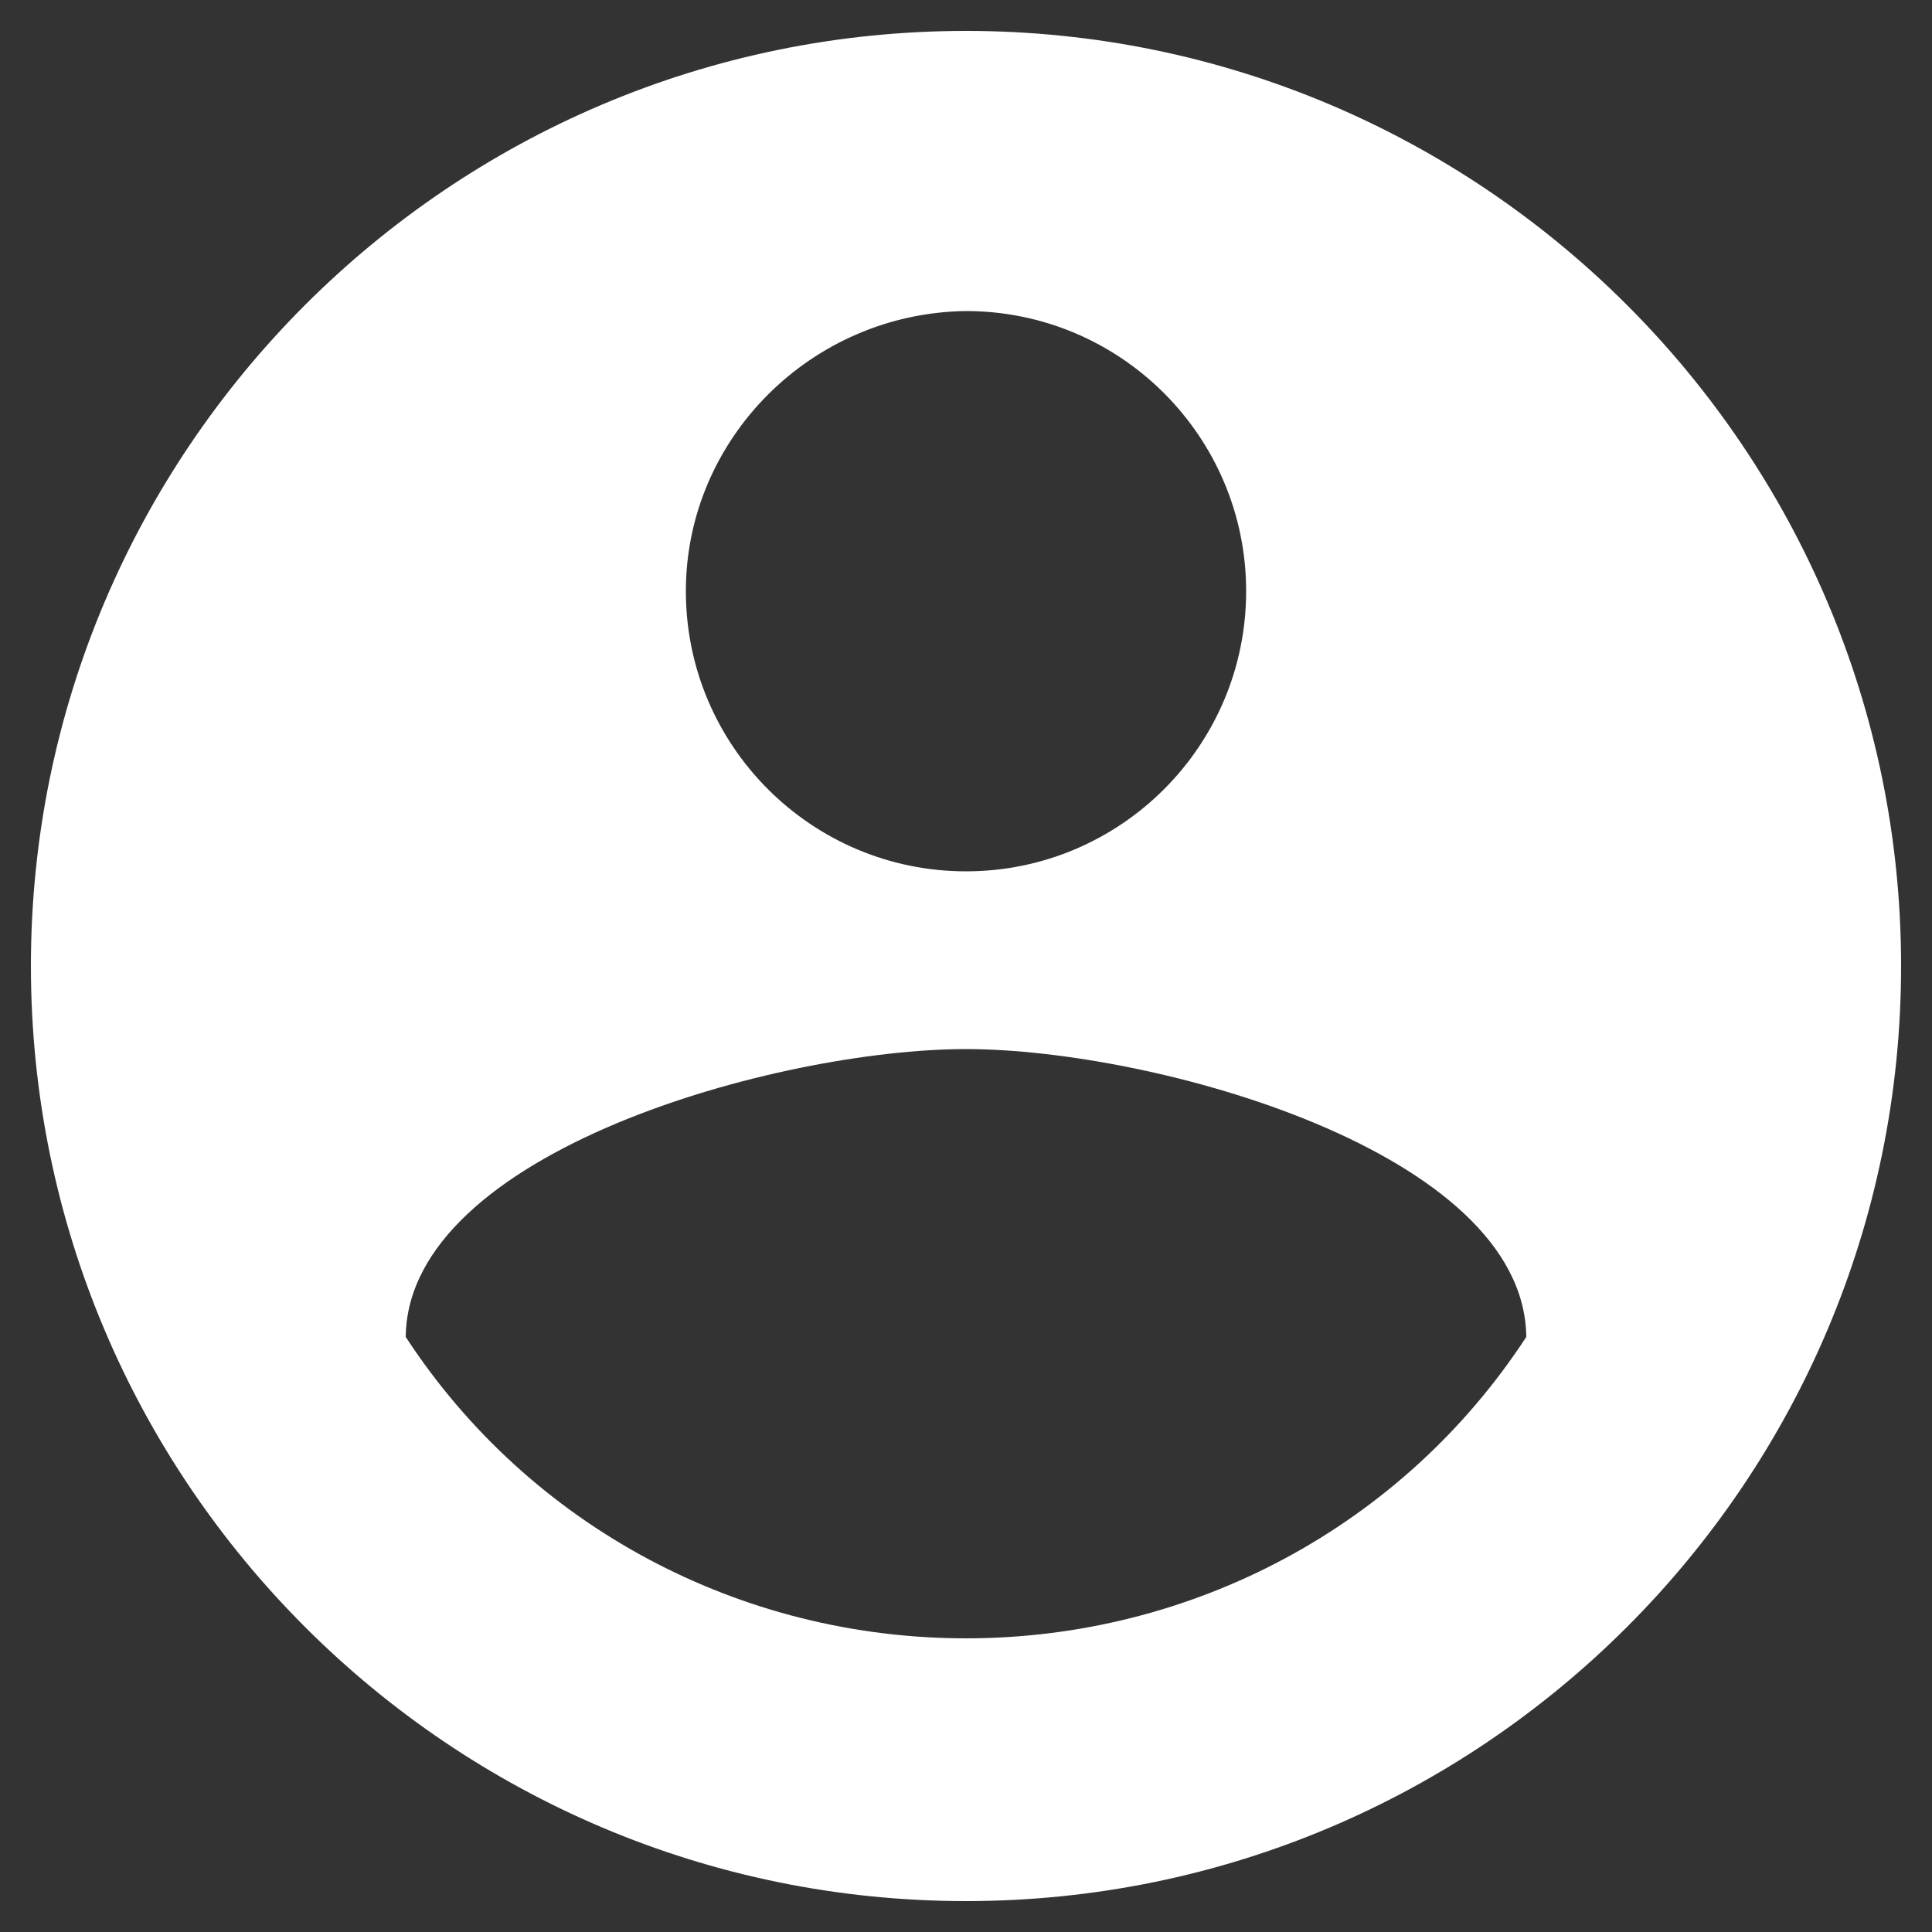
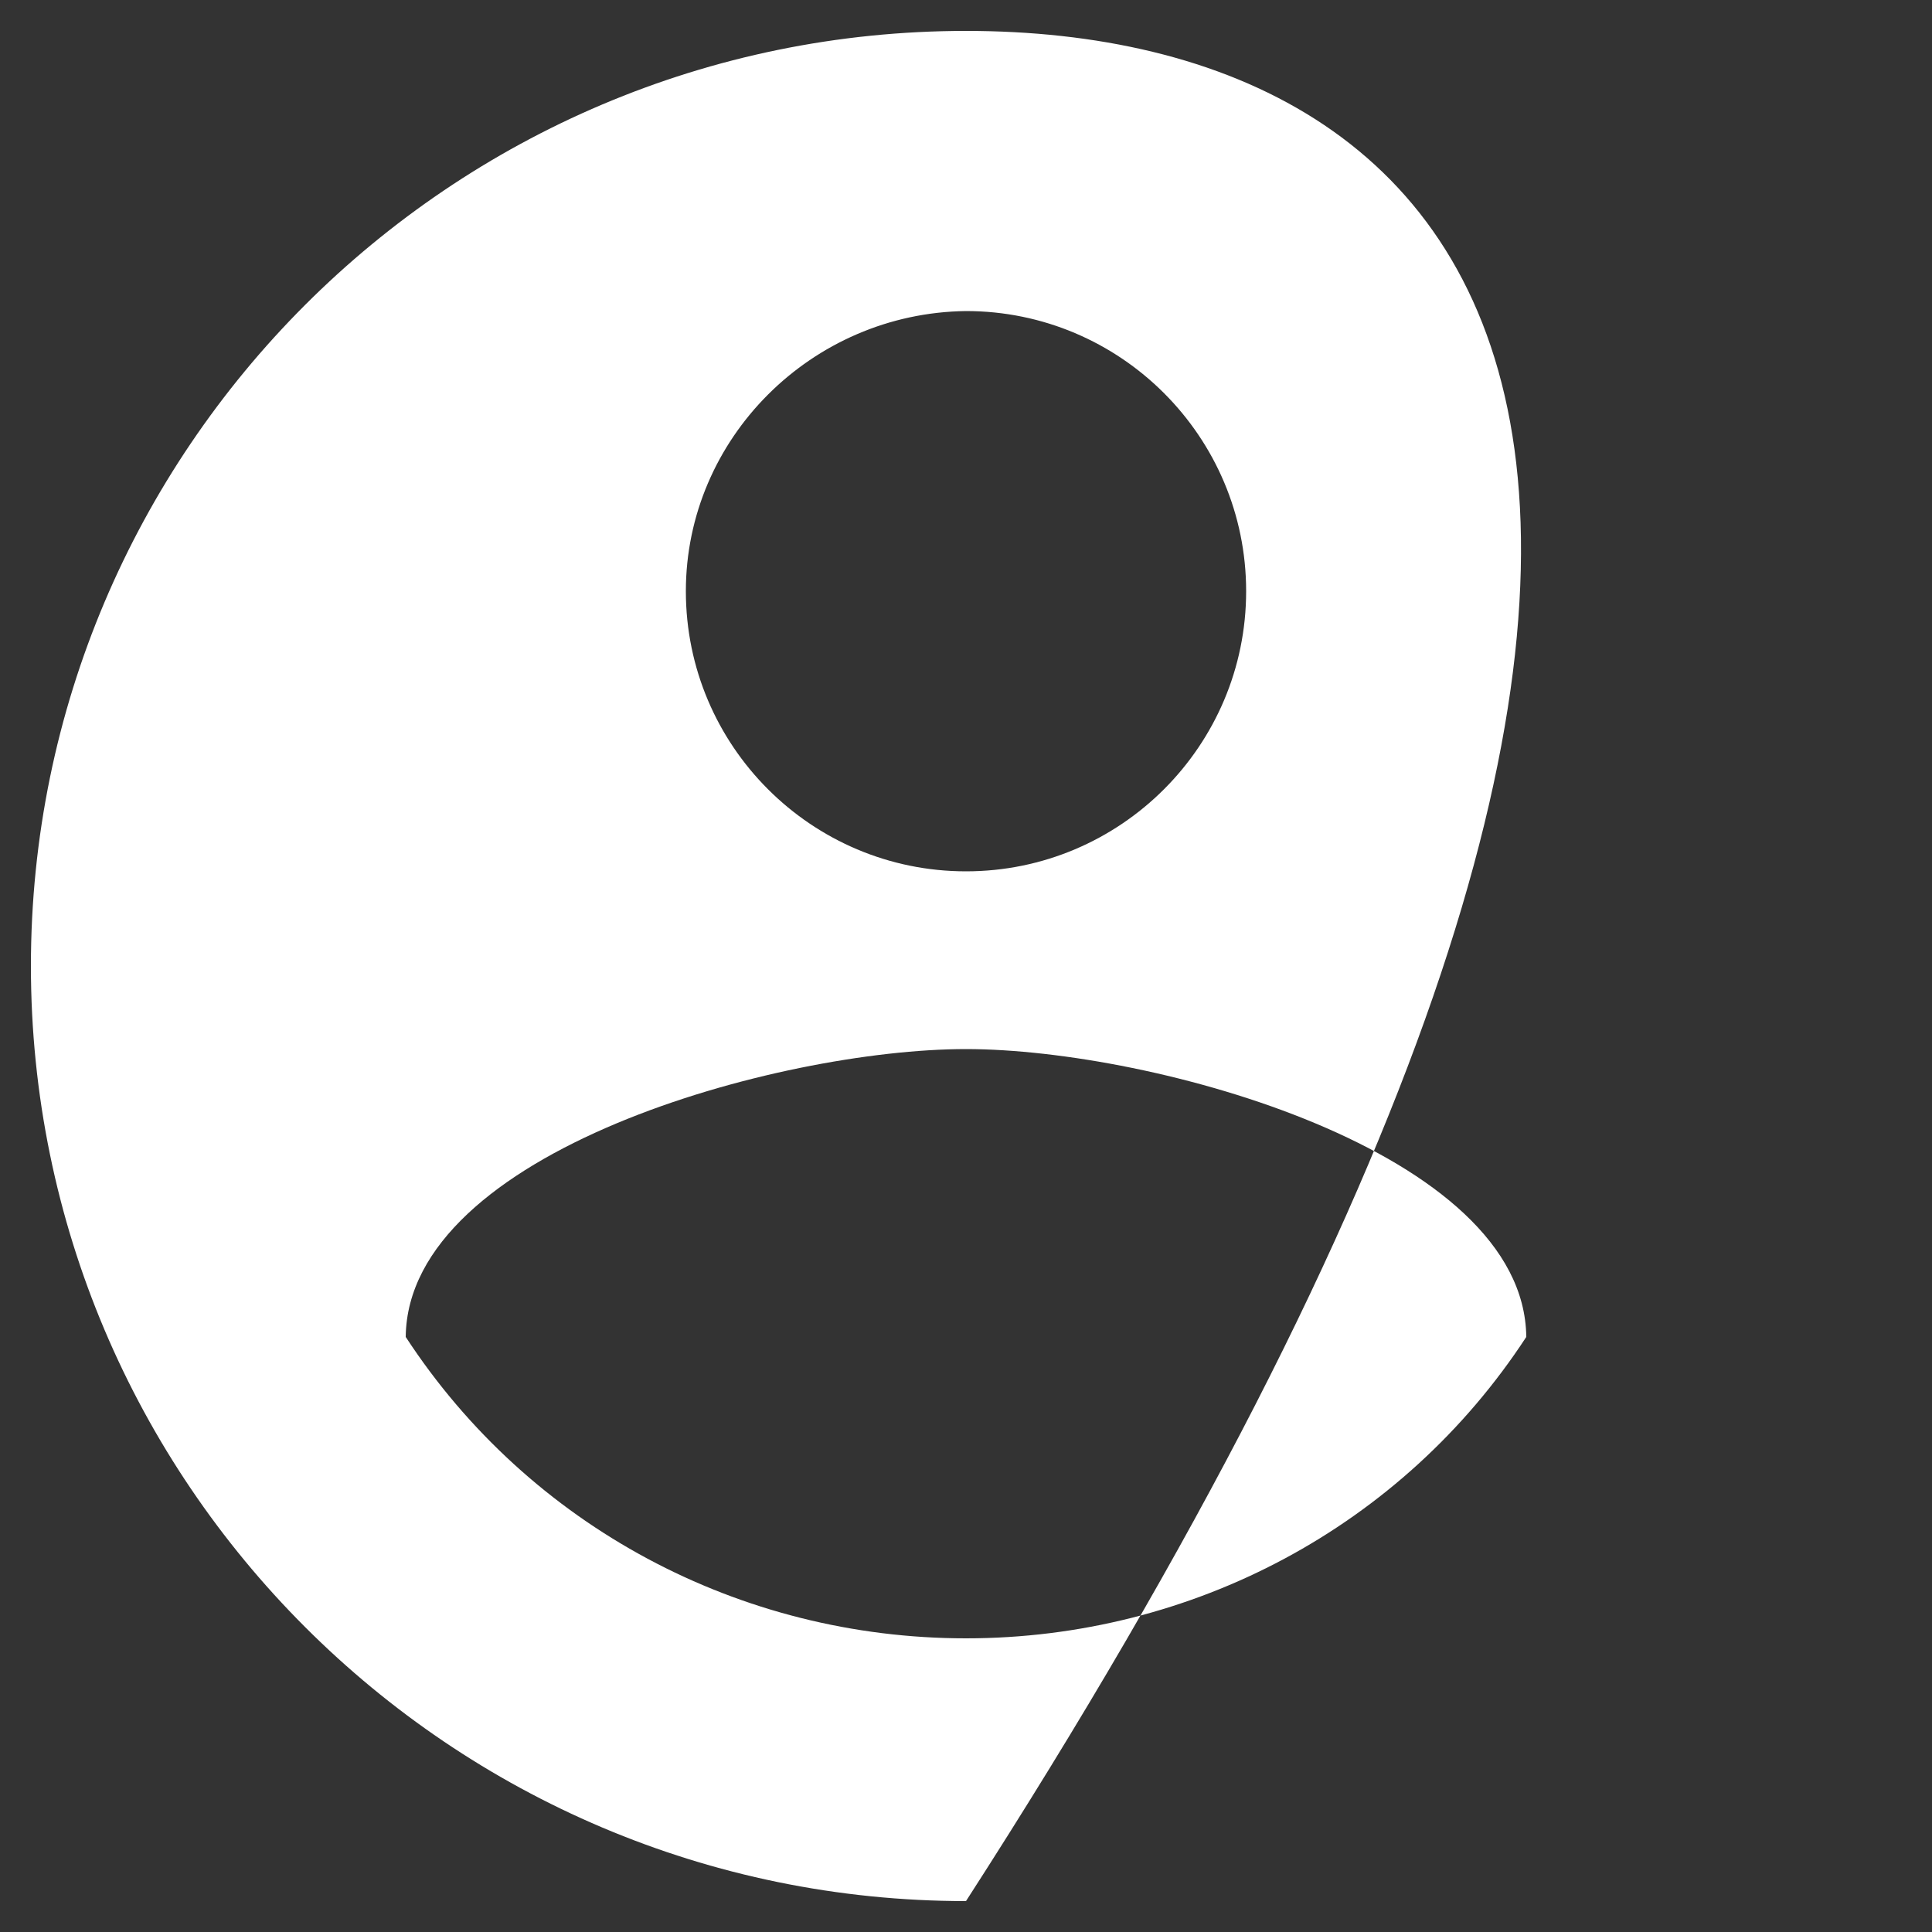
<svg xmlns="http://www.w3.org/2000/svg" version="1.1" id="Calque_1" x="0px" y="0px" viewBox="0 0 100 100" style="enable-background:new 0 0 100 100;" xml:space="preserve">
  <rect x="0" y="0" width="100" height="100" fill="#333333" stroke="none" />
  <style type="text/css">
	.st0{fill:#A494BB;}
	.st1{fill:#1E113A;}
	.st2{fill:#FFFFFF;}
	.st3{fill:#423569;}
	.st4{fill:#F5EEE7;}
	.st5{clip-path:url(#SVGID_00000030479091423218801090000000326341044716166579_);}
	.st6{fill:#1B0F0F;}
	.st7{fill:#705C89;}
	.st8{fill:#463D6C;}
	.st9{fill:#2D2855;}
	.st10{fill:#191732;}
	.st11{fill:#F69600;}
	.st12{stroke:#FFFFFF;stroke-width:3;stroke-miterlimit:10;}
	.st13{fill:#6D5785;}
	.st14{fill:#F89800;}
	.st15{fill:#8E80A9;}
	.st16{fill:#ECD9C4;}
	.st17{opacity:0.696;fill:#6D5785;enable-background:new    ;}
	.st18{fill:#2C2B4F;}
	.st19{opacity:0.598;fill:#6D5785;enable-background:new    ;}
	.st20{fill:#D5CCE2;}
	.st21{fill:#404040;}
	.st22{fill:#FF3030;}
	.st23{fill:#775C9C;}
	.st24{fill:#151226;}
	.st25{opacity:0.2;}
	.st26{fill:#6D5786;}
	.st27{fill:#775C9D;}
	.st28{fill:#3A2C65;}
	.st29{fill:url(#SVGID_00000000201570162603212130000015755297195213692837_);}
	.st30{fill:url(#SVGID_00000095312256152266686180000012428228649187681205_);}
	.st31{fill:url(#SVGID_00000070834448177769671460000005439185595263601542_);}
	.st32{fill:url(#SVGID_00000043452832986003523180000003511693750838048949_);}
	.st33{fill:url(#SVGID_00000171694092754989007660000015397120915817436565_);}
	.st34{fill:url(#SVGID_00000062178560777643201590000000989470207675511484_);}
	.st35{fill:url(#SVGID_00000144319875801149196040000003948467507938743948_);}
	.st36{fill:url(#SVGID_00000000220216483808466730000006396832205695691703_);}
	.st37{fill:url(#SVGID_00000021840671104569483040000002370864100182855077_);}
	.st38{fill:url(#SVGID_00000035523239440947002110000015498063491165297318_);}
	.st39{fill:#8572A2;}
	.st40{fill:url(#SVGID_00000152266252078484185280000013523146630426406043_);}
	.st41{fill:url(#SVGID_00000106836147878749055390000016528031522661436093_);}
	.st42{fill:url(#SVGID_00000103954130460966936920000000435268285247521685_);}
	.st43{fill:url(#SVGID_00000033349040509514621690000007260993221505141691_);}
	.st44{fill:url(#SVGID_00000064326796021703526320000012529339335316270487_);}
	.st45{fill:url(#SVGID_00000103229327615748943770000004825067678318025357_);}
	.st46{fill:url(#SVGID_00000096026054862225614220000005597150440981391745_);}
	.st47{fill:url(#SVGID_00000106862225984150986260000010670711320564241848_);}
	.st48{fill:url(#SVGID_00000136372788103376422670000000822684424407869620_);}
	.st49{fill:url(#SVGID_00000169535604679134174560000012577620273518944919_);}
	.st50{fill:url(#SVGID_00000032606869083099770300000014069480473505008523_);}
	.st51{fill:url(#SVGID_00000055696048210497534750000007747412337750178722_);}
	.st52{fill:url(#SVGID_00000111891126337189649320000015520481079869861768_);}
	.st53{fill:url(#SVGID_00000165953274422384061830000008521332732214550674_);}
	.st54{fill:url(#SVGID_00000075865706459084231860000007926097069352103351_);}
	.st55{fill:url(#SVGID_00000053503866700051140940000007646044958775476906_);}
	.st56{fill:url(#SVGID_00000023259088136007769650000007557729446761567902_);}
	.st57{fill:url(#SVGID_00000130611573832341139620000014437251561625946789_);}
	.st58{fill:url(#SVGID_00000120525082037944792270000004930445153319575723_);}
	.st59{fill:url(#SVGID_00000065794768495702606540000011770709079488750235_);}
	.st60{fill:url(#SVGID_00000013899414914188271970000003552075248691491479_);}
	.st61{fill:url(#SVGID_00000183238504959889538480000015477431041184818835_);}
	.st62{fill:url(#SVGID_00000118365755879017461890000002969305329336742837_);}
	.st63{fill:url(#SVGID_00000095296463708097073460000011846124905781537418_);}
	.st64{fill:url(#SVGID_00000176001388828263671000000017617692556422440576_);}
	.st65{fill:url(#SVGID_00000114766357735030697170000010943504925176279997_);}
	.st66{fill:url(#SVGID_00000038398556218590026740000013523838261589467013_);}
	.st67{fill:url(#SVGID_00000152263448853523998190000002168376861883093898_);}
	.st68{fill:url(#SVGID_00000173876376979874812450000002078425252692314042_);}
	.st69{fill:url(#SVGID_00000016785481925482546590000012692245971716864414_);}
	.st70{fill:url(#SVGID_00000060743436441833649750000006055437384556632509_);}
	.st71{fill:url(#SVGID_00000129919459346954074110000010882713968181051295_);}
	.st72{fill:url(#SVGID_00000156553401883962710840000015022854220064806306_);}
	.st73{fill:url(#SVGID_00000121257462021046243810000015031885036070612127_);}
	.st74{fill:url(#SVGID_00000132806182225624120550000011200691631753812906_);}
	.st75{fill:url(#SVGID_00000067205680419032238590000007580499960854691760_);}
	.st76{fill:url(#SVGID_00000064316697552746995080000010238254662687566747_);}
	.st77{fill:url(#SVGID_00000014632961148112728680000015629311580539276701_);}
	.st78{fill:url(#SVGID_00000028324903896535549010000000503208650670689449_);}
	.st79{fill:url(#SVGID_00000056392371235397219130000018210216370205111974_);}
	.st80{fill:url(#SVGID_00000138533223242966184050000011331367034456363428_);}
	.st81{fill:url(#SVGID_00000109722270284643022540000008284108305602409396_);}
	.st82{fill:url(#SVGID_00000168081216825100750200000006437934843377144979_);}
	.st83{fill:url(#SVGID_00000025438804304990903780000016053492400099046555_);}
	.st84{fill:url(#SVGID_00000166638332182489105720000013548577252293354643_);}
	.st85{fill:url(#SVGID_00000036937483374658338400000003323383282525727672_);}
	.st86{fill:url(#SVGID_00000173869184652068476370000011056144474608688806_);}
	.st87{fill:url(#SVGID_00000091002245122735730800000018149271168105053116_);}
	.st88{fill:url(#SVGID_00000100370215931276845720000009011108585016196007_);}
	.st89{fill:url(#SVGID_00000067201059245507408430000018190958369362171796_);}
	.st90{fill:#F99900;}
	.st91{fill:#EDDAC5;}
	.st92{fill:url(#SVGID_00000119838269606698997540000003682046887323867531_);}
	.st93{fill:url(#SVGID_00000121982936522012339870000009559122601141145740_);}
	.st94{fill:url(#SVGID_00000055671615305299121110000000087968476244590978_);}
	.st95{fill:url(#SVGID_00000007404115962942658760000017796437833389550231_);}
	.st96{fill:url(#SVGID_00000099621688786031892040000014167113596582891652_);}
	.st97{fill:url(#SVGID_00000029754303470271045300000018245582063143484293_);}
	.st98{fill:url(#SVGID_00000043452473103089479910000014146066452946155161_);}
	.st99{fill:url(#SVGID_00000000201890274298949570000001491031157521928094_);}
	.st100{fill:url(#SVGID_00000043440493312405523050000003384527573930289343_);}
	.st101{fill:url(#SVGID_00000054970471794125592570000017973055278058819971_);}
	.st102{fill:url(#SVGID_00000044173068839165663880000014109520705337335430_);}
	.st103{fill:url(#SVGID_00000074444266066939307400000009828411697545040513_);}
	.st104{fill:url(#SVGID_00000044177484730465514240000007328208876847743661_);}
	.st105{fill:url(#SVGID_00000066479872693224237260000004187371078479045787_);}
	.st106{fill:#EAE4D4;}
	.st107{fill:url(#SVGID_00000146479907003830175240000006459610433520756145_);}
	.st108{fill:url(#SVGID_00000121245093702642405570000008116089310630255012_);}
	.st109{fill:url(#SVGID_00000127030563538643211270000009602716110410141861_);}
	.st110{fill:url(#SVGID_00000036223599441355724280000015184210252282221225_);}
	.st111{fill:url(#SVGID_00000014612127827451302570000011947506784539999928_);}
	.st112{fill:url(#SVGID_00000055681978272421623450000009134852215950271882_);}
	.st113{fill:url(#SVGID_00000008842233243341547120000005966832759299538862_);}
	.st114{fill:url(#SVGID_00000007427229092476353900000010488479681060023690_);}
	.st115{fill:url(#SVGID_00000063623252855959232670000002817863417189418898_);}
	.st116{fill:url(#SVGID_00000175301495839801058140000015606355107511517319_);}
	.st117{fill:url(#SVGID_00000049210363387590448260000012229438114847160998_);}
	.st118{fill:url(#SVGID_00000174578477688596874240000012803111213886252447_);}
	.st119{fill:url(#SVGID_00000112627993944771748640000005734901775691159959_);}
	.st120{fill:url(#SVGID_00000141421075266541464480000007917415598221277877_);}
	.st121{fill:url(#SVGID_00000149362032479452483880000003218834175481194635_);}
	.st122{fill:#AEA7BB;}
	.st123{fill:#CFCAD6;}
	.st124{fill:url(#SVGID_00000098187950399100941610000011218659691730424453_);}
	.st125{fill:url(#SVGID_00000070120404348765585130000007130183039743959218_);}
	.st126{fill:url(#SVGID_00000157270987035366391760000005251342995885271957_);}
	.st127{fill:url(#SVGID_00000142134064744232310730000001407467286471510930_);}
	.st128{fill:url(#SVGID_00000016063069641772116980000001342351272090376359_);}
	.st129{fill:url(#SVGID_00000125593438882787032790000007358406786595497403_);}
	.st130{fill:url(#SVGID_00000090263505299002718980000013590269953639328900_);}
	.st131{fill:url(#SVGID_00000036245257088839412320000008653408784157794997_);}
	.st132{fill:url(#SVGID_00000018197404067433713770000013958444331872008891_);}
	.st133{fill:url(#SVGID_00000085934279625777160300000008294066420820087196_);}
	.st134{fill:url(#SVGID_00000112631351676363157900000015538711402368963739_);}
	.st135{fill:url(#SVGID_00000121269818144623119990000000493319694877077692_);}
	.st136{fill:url(#SVGID_00000143585394706176264570000009331303150571146412_);}
	.st137{fill:url(#SVGID_00000143599114972708196970000012421387166635750280_);}
	.st138{fill:url(#SVGID_00000021089380236103464960000000008121061749877912_);}
	.st139{fill:url(#SVGID_00000070103203067725021000000013495897262304254373_);}
	.st140{fill:url(#SVGID_00000063611223562832595370000001441030038148254383_);}
	.st141{fill:url(#SVGID_00000171698150412756765870000005303755106652922788_);}
	.st142{fill:url(#SVGID_00000089549153987092174360000003216856801395855785_);}
	.st143{fill:url(#SVGID_00000133513206435148046580000009548281164851516544_);}
	.st144{fill:url(#SVGID_00000075161479810856990090000017655042536579794834_);}
	.st145{fill:url(#SVGID_00000170958467143694844850000011984010754644823475_);}
	.st146{fill:url(#SVGID_00000041289068982713566570000018275241217185321396_);}
	.st147{fill:url(#SVGID_00000024000599311984385780000005881927745290585501_);}
	.st148{fill:url(#SVGID_00000140727271837609002430000002309324426027375546_);}
	.st149{fill:url(#SVGID_00000085251496435186596870000008512410827282344079_);}
	.st150{fill:url(#SVGID_00000164507041243401512330000000552223279365188015_);}
	.st151{fill:url(#SVGID_00000155864337427410388280000010138952480894582418_);}
	.st152{fill:url(#SVGID_00000113339735621205468290000006131163256904530103_);}
	.st153{fill:url(#SVGID_00000135673129882908720260000001889188846728101305_);}
	.st154{fill:url(#SVGID_00000000201983350682655000000001558530343655674528_);}
	.st155{fill:url(#SVGID_00000170267458820916363760000002364280552748766369_);}
	.st156{fill:url(#SVGID_00000061460444986390287660000010585033891264602529_);}
	.st157{fill:url(#SVGID_00000072238564666685175270000018375558498473151873_);}
	.st158{fill:url(#SVGID_00000080927421072473188970000017272163294966023862_);}
	.st159{fill:url(#SVGID_00000161628058674303533430000003047971620785787579_);}
	.st160{fill:url(#SVGID_00000177475093825689410500000015339731158588988333_);}
	.st161{fill:url(#SVGID_00000144318374488409247210000016659645051948338084_);}
	.st162{fill:url(#SVGID_00000009571295751639816940000006201162957518638219_);}
	.st163{fill:url(#SVGID_00000145043335590117235860000000977731898851306625_);}
	.st164{fill:url(#SVGID_00000108284701909632165760000009342974818539785902_);}
	.st165{fill:url(#SVGID_00000107588084735509813360000002407775161851280285_);}
	.st166{fill:url(#SVGID_00000162315780799232109740000016542959537053591939_);}
	.st167{fill:url(#SVGID_00000110448853715425416080000007303978382069684630_);}
	.st168{fill:url(#SVGID_00000007429018692630991860000006470750044574179208_);}
	.st169{fill:url(#SVGID_00000075150014700151036600000014885895629319126912_);}
	.st170{fill:url(#SVGID_00000123409815954529455830000011438946582099394953_);}
	.st171{fill:url(#SVGID_00000026153174181164968780000007107722144687716245_);}
	.st172{fill:url(#SVGID_00000079470792920283597330000014271701450111952806_);}
	.st173{fill:url(#SVGID_00000009576424269823542220000000341573957458942369_);}
	.st174{fill:url(#SVGID_00000062886316532293978910000014980828827114236823_);}
	.st175{fill:url(#SVGID_00000181084214746728167350000015789986489970163101_);}
	.st176{fill:url(#SVGID_00000059278962619714451090000000191338769409760680_);}
	.st177{fill:url(#SVGID_00000009550779342790475210000001776140402009020844_);}
	.st178{fill:url(#SVGID_00000140001181317145775850000011308114445886109877_);}
	.st179{fill:url(#SVGID_00000013167545869010272870000002514984794222448026_);}
	.st180{fill:url(#SVGID_00000029039571583110072390000010852100166714350504_);}
	.st181{fill:#F1EEE2;}
	.st182{fill:url(#SVGID_00000049933103177459451250000018153858957061203087_);}
	
		.st183{clip-path:url(#SVGID_00000065792690419063040840000016729992443699520159_);fill:url(#SVGID_00000154399561935696065580000001874492147995801241_);}
	.st184{fill:url(#SVGID_00000026879959377282315030000011318810950343903389_);}
	.st185{clip-path:url(#SVGID_00000077302344075002055040000011817237729494232741_);}
	.st186{fill:url(#SVGID_00000102524518511723566650000000270204739811264939_);}
	.st187{fill:#82A7AD;}
	.st188{fill:url(#SVGID_00000005255043899796910150000008589011449320794295_);}
	.st189{clip-path:url(#SVGID_00000167358610693331127800000010016675695949783474_);}
	.st190{fill:url(#SVGID_00000044883831468083380300000017733227026232522139_);}
	.st191{clip-path:url(#SVGID_00000046315262160781613540000010477173666672631484_);}
	.st192{clip-path:url(#SVGID_00000019665345874508305630000018162041308824865188_);}
	.st193{fill:url(#SVGID_00000072263994399783049400000002880059428541492649_);}
	.st194{clip-path:url(#SVGID_00000103945705834873926860000008868505962223440316_);}
	.st195{clip-path:url(#SVGID_00000008843092078261684500000010115379165897516445_);}
	.st196{clip-path:url(#SVGID_00000132791498965039526930000007674115586018045857_);}
	.st197{clip-path:url(#SVGID_00000178165890159380939830000003029999919901989054_);}
	.st198{clip-path:url(#SVGID_00000099619973783362794160000013444585293289597363_);}
	.st199{fill:url(#SVGID_00000080201910822467591820000011139298411761084856_);}
	.st200{clip-path:url(#SVGID_00000171701757268486114980000007095329387891316887_);}
	.st201{clip-path:url(#SVGID_00000026847842117893161720000003150260098859997312_);}
	.st202{fill:url(#SVGID_00000145032022387415230760000012396141810374346118_);}
	.st203{fill:url(#SVGID_00000146493613475608188150000006641589782134294190_);}
	.st204{fill:url(#SVGID_00000047775608283351624740000012911028539928110499_);}
	.st205{fill:url(#SVGID_00000170959943940015678040000001986107879575385998_);}
	.st206{fill:url(#SVGID_00000111893996785653648150000005199374774482303392_);}
	.st207{fill:#B4D3DB;}
	.st208{fill:url(#SVGID_00000147926449678810152230000018408549680864638883_);}
	.st209{fill:url(#SVGID_00000108280269988747982470000001838937517206515615_);}
	.st210{fill:url(#SVGID_00000055695265314284740450000005667759448370555808_);}
	.st211{fill:url(#SVGID_00000132066527615725456850000000066394325351983490_);}
	.st212{fill:url(#SVGID_00000174602084391549086100000016233822852378562992_);}
	.st213{fill:url(#SVGID_00000141454295948303498160000016202746372714618757_);}
	.st214{fill:url(#SVGID_00000117656082077422699470000012054786575088874390_);}
	.st215{fill:url(#SVGID_00000115496250209120660860000009777958026509130932_);}
	.st216{fill:url(#SVGID_00000032608498444882855150000012774649214676094649_);}
	.st217{fill:url(#SVGID_00000139290741356396938640000007109669478879444647_);}
	.st218{fill:url(#SVGID_00000080189453010064614110000013107887302713961126_);}
	.st219{fill:url(#SVGID_00000162320988766411002650000014543976467838670992_);}
	.st220{clip-path:url(#SVGID_00000096024430943617648480000002691789841075643303_);}
	.st221{fill:url(#SVGID_00000000185849377043311640000003546626934213488285_);}
	.st222{clip-path:url(#SVGID_00000052820387543067651030000015983891554842557604_);}
	.st223{fill:url(#SVGID_00000077297916847389056600000006431561447739561886_);}
	.st224{fill:url(#SVGID_00000015345281375275082290000005567291686995566746_);}
	.st225{fill:#EBF1F4;}
	.st226{clip-path:url(#SVGID_00000164491368854347194910000006496700670023218355_);}
	.st227{clip-path:url(#SVGID_00000129903644030868232000000012561221559854830751_);}
	.st228{clip-path:url(#SVGID_00000160151557614415782510000010177043893424177063_);}
	.st229{clip-path:url(#SVGID_00000083769472352719143080000009659109085230001597_);}
	.st230{fill:url(#SVGID_00000033369017009539703890000012979797868027255940_);}
	.st231{fill:url(#SVGID_00000072275093769972322410000009126525382999056568_);}
	.st232{fill:url(#SVGID_00000023993266647478084340000005198654767402103468_);}
	.st233{fill:url(#SVGID_00000068640450908736098080000014186533550282310317_);}
	.st234{fill:url(#SVGID_00000106838027499494161380000009451241645808396734_);}
	.st235{fill:url(#SVGID_00000058569184181476635730000004550363406721575358_);}
	.st236{fill:url(#SVGID_00000034077774306469795810000002777272911893584034_);}
	.st237{fill:url(#SVGID_00000109715208301285348850000014417740280249189536_);}
	.st238{clip-path:url(#SVGID_00000064336113596166010760000003881506373348241813_);}
	.st239{clip-path:url(#SVGID_00000018237491842589322050000015410608728808409500_);}
	.st240{clip-path:url(#SVGID_00000044887675324054942720000013779206786180992692_);}
	.st241{clip-path:url(#SVGID_00000052094914360235303940000012493355723579703972_);}
	.st242{fill:url(#SVGID_00000072253917584464046100000014322962991793599904_);}
	.st243{clip-path:url(#SVGID_00000101811804541210118570000017802778305490689720_);}
	.st244{fill:url(#SVGID_00000150805878433663403430000002641506759133487291_);}
	.st245{fill:url(#SVGID_00000164493692408842656750000008591470787586968486_);}
	.st246{fill:url(#SVGID_00000039819227859587909490000009774556976493423268_);}
	
		.st247{clip-path:url(#SVGID_00000175308741792033170460000007864474073379932818_);fill:url(#SVGID_00000083802463918339912580000013124007122490156711_);}
	.st248{fill:url(#SVGID_00000106126117851376365140000001169852265272334756_);}
	.st249{fill:url(#SVGID_00000173873204450322720650000009941936718246717589_);}
	.st250{clip-path:url(#SVGID_00000080914973782408301220000010399458302065443004_);}
	.st251{clip-path:url(#SVGID_00000103229877302307601610000000060591034222533514_);}
	.st252{fill:url(#SVGID_00000065789246759407983560000001500451564246929319_);}
	.st253{fill:url(#SVGID_00000067197157553679772500000013200413420663530659_);}
	.st254{fill:url(#SVGID_00000165236434885582812690000003154236759034472868_);}
	.st255{fill:url(#SVGID_00000121269854639927978330000014047407705688828595_);}
	.st256{fill:url(#SVGID_00000015339408015716691260000003163590769911210119_);}
	.st257{fill:url(#SVGID_00000178199339222670281670000014449427670833703060_);}
	.st258{fill:url(#SVGID_00000161601781095289427870000017552802438773889156_);}
	.st259{fill:url(#SVGID_00000091701212402025429480000003993244758463795858_);}
	.st260{fill:url(#SVGID_00000084524428263572403420000008130909226852074641_);}
	.st261{fill:url(#SVGID_00000093149598125186700510000003739665177068791180_);}
	.st262{fill:url(#SVGID_00000062886514295497213360000006097747116091667378_);}
	.st263{fill:url(#SVGID_00000129924047072670162530000013442160119443627161_);}
	.st264{fill:url(#SVGID_00000173857447550870225090000004683193192282799518_);}
	.st265{fill:url(#SVGID_00000115502079574753730540000017524591013180362379_);}
	.st266{fill:url(#SVGID_00000042699462719540233490000004100384375262343314_);}
	.st267{fill:url(#SVGID_00000058570676345378779040000012396935578476986792_);}
	.st268{fill:url(#SVGID_00000144296280625978584870000013862065269677425068_);}
	.st269{fill:url(#SVGID_00000011713529356035468300000001843518561789453701_);}
	.st270{fill:url(#SVGID_00000067195621390229277330000009226961956043476660_);}
	.st271{fill:url(#SVGID_00000099663769508618890400000018304332110382369203_);}
	.st272{fill:url(#SVGID_00000072968718498979547630000003504338863196806284_);}
	.st273{fill:url(#SVGID_00000051348911676953764470000002639464174663050637_);}
	.st274{fill:url(#SVGID_00000026842050937758226560000008132413744927445158_);}
	.st275{fill:url(#SVGID_00000176744544699926894890000008225851527954073269_);}
	.st276{fill:url(#SVGID_00000134229541259969314940000013815872627158851715_);}
	.st277{fill:url(#SVGID_00000170249324509226360610000011314611684005876129_);}
	.st278{fill:url(#SVGID_00000155849956827063214610000010829206814901114268_);}
	.st279{fill:url(#SVGID_00000096044225156982172730000006378492442906284171_);}
	.st280{fill:url(#SVGID_00000058584424592817915880000015597909675682811015_);}
	.st281{fill:url(#SVGID_00000054956278798668052200000007826102918435671685_);}
	.st282{fill:url(#SVGID_00000105394188276873944230000011579686801543934104_);}
	.st283{fill:url(#SVGID_00000013189447097114448650000002645996496038703010_);}
	.st284{fill:url(#SVGID_00000016074620269471707370000009269028294450760608_);}
	.st285{fill:url(#SVGID_00000106847344155775153630000005078114446048300949_);}
	.st286{fill:url(#SVGID_00000092420753415306721850000011181929243320791217_);}
	.st287{fill:url(#SVGID_00000044886931518645522170000010461646059622556847_);}
	.st288{fill:url(#SVGID_00000148630819325549729460000008782954192380397494_);}
	.st289{fill:url(#SVGID_00000023965855137036692500000000546504618672153276_);}
	.st290{fill:url(#SVGID_00000150069710176446629090000004462767114228898727_);}
	.st291{fill:url(#SVGID_00000044165665123164599290000017228640573308156832_);}
	.st292{fill:url(#SVGID_00000012430087683571545100000011908781767982537622_);}
	.st293{fill:url(#SVGID_00000020392893677019362070000006724266018950233509_);}
	.st294{fill:url(#SVGID_00000178903508165351843070000011999673286999942587_);}
	.st295{fill:url(#SVGID_00000164494270480298222900000014192898691191895182_);}
	.st296{fill:url(#SVGID_00000070798929713571813850000011567494399123751329_);}
	.st297{fill:url(#SVGID_00000133489236909856742870000007638402345414630847_);}
	.st298{fill:url(#SVGID_00000088097052821242938470000010444171323607567004_);}
	.st299{fill:url(#SVGID_00000021105824391834665600000010757385990470469818_);}
	.st300{fill:url(#SVGID_00000044145732859832207440000000445048274639115181_);}
	.st301{fill:url(#SVGID_00000013895722286673559130000004565688788717896336_);}
	.st302{fill:url(#SVGID_00000056387371290930655910000012793311521350600123_);}
	.st303{fill:url(#SVGID_00000021806155440072225640000010346348328339705220_);}
	.st304{fill:url(#SVGID_00000183965327667539158190000015138725114183208609_);}
	.st305{fill:url(#SVGID_00000109008965310607124430000010614888925997782918_);}
	.st306{fill:url(#SVGID_00000016033811509168150860000002499997004495938180_);}
	.st307{fill:url(#SVGID_00000138554405648753928830000008272349919944705430_);}
	.st308{fill:url(#SVGID_00000154426191280181353780000008225043351187435670_);}
	.st309{fill:url(#SVGID_00000176012419932472540790000014228630843640758677_);}
	.st310{fill:url(#SVGID_00000075848436643662668150000015492395808461078971_);}
	.st311{fill:url(#SVGID_00000085964049002977994310000002009967227537192350_);}
	.st312{fill:url(#SVGID_00000134207927719272240870000016026227641306845609_);}
	.st313{clip-path:url(#SVGID_00000105423519631862872390000003035329420536384181_);}
	.st314{clip-path:url(#SVGID_00000135669585665040783510000010358443290368126897_);}
	.st315{clip-path:url(#SVGID_00000059997460959336860350000003866335051221759931_);}
	.st316{clip-path:url(#SVGID_00000160192955438230162430000006674920564346106256_);}
	.st317{clip-path:url(#SVGID_00000011717558263866974090000000865309959393918089_);}
	.st318{clip-path:url(#SVGID_00000029046782040021106620000007170196981381084550_);}
	.st319{clip-path:url(#SVGID_00000042734325695555690700000017378790459256132533_);}
	.st320{fill:url(#SVGID_00000158743766228203283570000012313491843771450027_);}
	.st321{fill:url(#SVGID_00000067210601020768171100000016397206243240832951_);}
	.st322{fill:url(#SVGID_00000114763611730487751320000017722117281673777059_);}
	.st323{fill:url(#SVGID_00000020395502207321343030000002626900477404112048_);}
	.st324{fill:url(#SVGID_00000061452526124418039650000009082385992966500518_);}
	.st325{fill:url(#SVGID_00000074433915417794350560000007473272753687412388_);}
	.st326{fill:url(#SVGID_00000054255392589678833160000017107365733657321612_);}
	.st327{fill:url(#SVGID_00000000204183699504816610000016291644205664558493_);}
	.st328{fill:url(#SVGID_00000025418569185161547320000010584121640953174404_);}
	.st329{fill:url(#SVGID_00000036974212704906429400000016782051545053527196_);}
	.st330{fill:url(#SVGID_00000065067375876060724230000003117592939086335104_);}
	.st331{fill:url(#SVGID_00000140708905539762130520000009609432359711935164_);}
	.st332{fill:url(#SVGID_00000050623489421961213770000000615689215912731324_);}
	.st333{fill:url(#SVGID_00000096742392478122467120000005661082156032320696_);}
	.st334{fill:url(#SVGID_00000072259008191001560930000007076666427412121005_);}
	.st335{fill:url(#SVGID_00000177473832056853524860000005109944736107957899_);}
	.st336{fill:url(#SVGID_00000064321652610989032620000015942442520380930455_);}
	.st337{fill:url(#SVGID_00000029013182737601178470000014002419727036164489_);}
	.st338{fill:url(#SVGID_00000038378644846005692380000016071665719556238725_);}
	.st339{fill:url(#SVGID_00000142871756685876633640000002053554872909267646_);}
	.st340{fill:url(#SVGID_00000137101462534568080830000014240410084093055139_);}
	.st341{fill:url(#SVGID_00000023278562996495647350000017824734555208491403_);}
	.st342{fill:url(#SVGID_00000089552931993631373380000004889780566764051857_);}
	.st343{fill:url(#SVGID_00000117671500471074746330000017452805365799047302_);}
	.st344{fill:url(#SVGID_00000130627802597110123890000006259593136835764148_);}
	.st345{fill:url(#SVGID_00000116198605246482276850000012360195746089556907_);}
	.st346{fill:url(#SVGID_00000054262746570054343210000013207514446333503128_);}
	.st347{fill:url(#SVGID_00000064335406660784318850000011080931858001779847_);}
	.st348{fill:url(#SVGID_00000124864590812560765080000010412933461090473892_);}
	.st349{fill:url(#SVGID_00000088847334394497126000000013648185648723802776_);}
	.st350{fill:url(#SVGID_00000111904762131705614550000014736801993623442073_);}
	.st351{fill:url(#SVGID_00000036243402534268209790000011731349646887104408_);}
	.st352{fill:url(#SVGID_00000134208115262297735490000009258140049925106100_);}
	.st353{fill:url(#SVGID_00000031893973952797753960000011300071124299052479_);}
	.st354{fill:url(#SVGID_00000024689101944784786470000015374738613884880286_);}
	.st355{fill:url(#SVGID_00000142896223203133796630000013071902691523739805_);}
	.st356{fill:url(#SVGID_00000031204364913115103800000013281034061602111135_);}
	.st357{fill:url(#SVGID_00000080896010705747414420000006203000458873086396_);}
	.st358{fill:url(#SVGID_00000132050013354862651020000012936786767120137636_);}
	.st359{fill:url(#SVGID_00000129177347072100296070000009970968458558415784_);}
	.st360{fill:url(#SVGID_00000181805756985680546470000013774242790723747515_);}
	.st361{fill:url(#SVGID_00000017517287963470533970000006141208303627565712_);}
	.st362{fill:url(#SVGID_00000164477041094761261980000009605961438817501069_);}
	.st363{fill:url(#SVGID_00000078032490893433984670000005669107257679998873_);}
	.st364{fill:url(#SVGID_00000111899784098866797590000012393273455390214575_);}
	.st365{fill:url(#SVGID_00000000902248869285356380000009974571002762114197_);}
	.st366{fill:url(#SVGID_00000178184110612077475630000000776835941533411771_);}
	.st367{fill:url(#SVGID_00000013905661910883768270000006993067758007493813_);}
	.st368{fill:url(#SVGID_00000155118101995271543070000001879543886351308204_);}
	.st369{fill:url(#SVGID_00000069392138297979777710000013503913642886891394_);}
	.st370{fill:url(#SVGID_00000127756780680420123630000008087503589515344045_);}
	.st371{fill:url(#SVGID_00000167382615343261291270000018071295310708164750_);}
	.st372{fill:url(#SVGID_00000080180192796659729670000017173016617983868856_);}
	.st373{fill:url(#SVGID_00000006683466751690059840000006342798503098400674_);}
	.st374{fill:url(#SVGID_00000178902983606166841850000010923807693988206744_);}
	.st375{fill:url(#SVGID_00000059291083684338851170000006534781194953809038_);}
	.st376{fill:url(#SVGID_00000122722693540682409330000004149217125151525506_);}
	.st377{fill:url(#SVGID_00000049942285408117902600000006888753153850878346_);}
	.st378{fill:url(#SVGID_00000052824615552334500890000004398891646397230002_);}
	.st379{fill:url(#SVGID_00000055697544903546279500000012145491084673286826_);}
	.st380{fill:url(#SVGID_00000171705977472487900330000003360605914744922554_);}
	.st381{fill:url(#SVGID_00000042736866399925864010000008284042100414332845_);}
	.st382{fill:url(#SVGID_00000011007253052521834070000012056975380809229483_);}
	.st383{fill:url(#SVGID_00000109000550228987158170000016540143094108054663_);}
	.st384{fill:url(#SVGID_00000069387602349024503140000013631212606561546378_);}
	.st385{fill:url(#SVGID_00000112619202519036938300000004356029083113152436_);}
	.st386{fill:url(#SVGID_00000018216677152843602630000006706399322461559444_);}
	.st387{fill:url(#SVGID_00000057143931247032849560000014237367239574472599_);}
	.st388{fill:url(#SVGID_00000147917124037254581630000005550288729681278359_);}
	.st389{fill:url(#SVGID_00000147187147723491173760000011653543491036915331_);}
	.st390{fill:url(#SVGID_00000091731202268833324630000000639905069553331109_);}
	.st391{fill:url(#SVGID_00000103980743833229690090000012675674255086949789_);}
	.st392{fill:url(#SVGID_00000136385665174192593510000018271728108021822087_);}
	.st393{fill:url(#SVGID_00000006669693792438102190000017240009142959105952_);}
	.st394{fill:url(#SVGID_00000083083216722630501730000015303672569404109233_);}
	.st395{fill:url(#SVGID_00000057136215054168388350000008049714794155627185_);}
	.st396{fill:url(#SVGID_00000174584596567313090390000011227219979619257519_);}
	.st397{fill:url(#SVGID_00000183954220403668836430000004433663598065804198_);}
	.st398{fill:url(#SVGID_00000001665269125541104740000003845780195090614933_);}
	.st399{fill:url(#SVGID_00000140711261852122582440000017385471723969247900_);}
	.st400{fill:url(#SVGID_00000026128848712484606180000003373571742081943708_);}
	.st401{fill:url(#SVGID_00000078006730491063565240000011869220002780105645_);}
	.st402{fill:url(#SVGID_00000003092092592108576430000017677685243606375829_);}
	.st403{fill:url(#SVGID_00000140735174264091221490000012928283515148954298_);}
	.st404{fill:url(#SVGID_00000036253948604861609940000009162807615866311831_);}
	.st405{fill:url(#SVGID_00000096765919119335792130000002937071116938251694_);}
	.st406{fill:url(#SVGID_00000131332453535945755170000014920069321266504114_);}
	.st407{fill:url(#SVGID_00000054971600491943905300000015491157364654063796_);}
	.st408{fill:url(#SVGID_00000096753070633903252560000018127770341792473006_);}
	.st409{fill:url(#SVGID_00000015341276184736005940000004927964671091372219_);}
	.st410{fill:url(#SVGID_00000100376006786188338590000015661441041847624834_);}
	.st411{fill:url(#SVGID_00000086678825000967910190000017293252070378329517_);}
	.st412{fill:url(#SVGID_00000183248413414659417230000017815893917924633259_);}
	.st413{fill:url(#SVGID_00000174589079174150143780000005815031432405767861_);}
	.st414{fill:url(#SVGID_00000155826806443535945460000011463287278784731792_);}
	.st415{fill:url(#SVGID_00000143586827421260989570000013146377377049999234_);}
	.st416{fill:url(#SVGID_00000060728039807708182630000001416490031491506074_);}
	.st417{fill:url(#SVGID_00000129194850050250463660000016555639382308480676_);}
	.st418{fill:url(#SVGID_00000034062349113141886660000008396481481599932344_);}
	.st419{fill:url(#SVGID_00000174574807614138959080000017718116193196170372_);}
	.st420{fill:url(#SVGID_00000120547406324695826800000005145149715578270648_);}
	.st421{fill:url(#SVGID_00000092446442298603500730000010330750356539858052_);}
	.st422{fill:url(#SVGID_00000127744515225411098470000012157594838889031068_);}
	.st423{fill:url(#SVGID_00000105411516716463811080000015629209297505193383_);}
	.st424{fill:url(#SVGID_00000181777050253911246960000002499900503080515748_);}
	.st425{fill:url(#SVGID_00000155142789539942857310000005418972839207779734_);}
	.st426{fill:url(#SVGID_00000114039521806350710400000004656468693814477956_);}
	.st427{fill:url(#SVGID_00000041275449237687693550000014674786554963702937_);}
	.st428{fill:url(#SVGID_00000115504698762238646820000005579717054648148899_);}
	.st429{fill:url(#SVGID_00000057128904982343901950000017575694067601564554_);}
	.st430{fill:url(#SVGID_00000101783992379248163910000013234644204573798295_);}
	.st431{fill:url(#SVGID_00000173132023382469449510000014676158717975391877_);}
	.st432{fill:url(#SVGID_00000072274828752542407880000001155423081992550334_);}
	.st433{fill:url(#SVGID_00000162324288574199018250000003893112484162965652_);}
	.st434{fill:url(#SVGID_00000041995100613146853190000001444055627524792978_);}
	.st435{fill:url(#SVGID_00000121961684684825558560000009533943437151561616_);}
	.st436{fill:url(#SVGID_00000003069860344371344470000015494407849165374640_);}
	.st437{fill:url(#SVGID_00000129904524464658529170000015822472043391038116_);}
	.st438{fill:url(#SVGID_00000066510915483464136070000000503820631809082762_);}
	.st439{fill:url(#SVGID_00000116936733441862943840000006660340045673423537_);}
	.st440{fill:url(#SVGID_00000153672580011895469990000010027407858745771149_);}
	.st441{fill:url(#SVGID_00000014595021213199736860000006316220577221576123_);}
	.st442{fill:url(#SVGID_00000134242501618171855520000011624658416970328492_);}
	.st443{fill:url(#SVGID_00000113340429815003992800000017578100955971332012_);}
	.st444{fill:url(#SVGID_00000031199858535984453040000003715349289646589598_);}
	.st445{fill:url(#SVGID_00000037659602772641436490000017207456185135934382_);}
	.st446{fill:url(#SVGID_00000181061280467155303850000000116357397486858165_);}
	.st447{fill:url(#SVGID_00000134228644067840931460000010607295861909456003_);}
	.st448{fill:url(#SVGID_00000040543055317250020480000003674850681730799510_);}
	.st449{fill:url(#SVGID_00000070833991927257319860000011770030666419715997_);}
	.st450{fill:url(#SVGID_00000095331970639202699770000014153772090533471134_);}
	.st451{fill:url(#SVGID_00000160188320708551080970000014223107873467780485_);}
	.st452{fill:url(#SVGID_00000018947932298143119920000006557367109950257280_);}
	.st453{fill:url(#SVGID_00000067945466582820936250000001392306962340959876_);}
	.st454{fill:url(#SVGID_00000046324312892722547790000009627623418150914225_);}
	.st455{fill:url(#SVGID_00000176729413863309610160000009519815847212873867_);}
	.st456{fill:url(#SVGID_00000074418245347471846860000013473210402140453511_);}
	.st457{fill:url(#SVGID_00000062880586084176384020000016540995949263360386_);}
	.st458{fill:url(#SVGID_00000030489048353642686290000012564161894882424246_);}
	.st459{fill:url(#SVGID_00000007414461275317560580000002419740820141124251_);}
	.st460{fill:url(#SVGID_00000085217332570794511950000008210249008926333629_);}
	.st461{fill:url(#SVGID_00000094606173190223112160000013153168909929351070_);}
	.st462{fill:url(#SVGID_00000074408395481573895620000013054094856796422834_);}
	.st463{fill:url(#SVGID_00000029024222373619771440000000121500064634481799_);}
	.st464{fill:url(#SVGID_00000014605952844009028660000004057062841661287555_);}
	.st465{fill:url(#SVGID_00000090257530232282949290000010494756427843248567_);}
	.st466{fill:url(#SVGID_00000128459310677831972510000017862372589333361338_);}
	.st467{fill:url(#SVGID_00000003798876242201551420000004089247041927945641_);}
	.st468{fill:url(#SVGID_00000023254993919283081080000006550240972322666376_);}
	.st469{fill:url(#SVGID_00000105385436351958829650000017432967161568960384_);}
	.st470{fill:url(#SVGID_00000041262491684498448730000001917647882336015788_);}
	.st471{fill:url(#SVGID_00000165222048554470786570000002352167594791902371_);}
	.st472{fill:url(#SVGID_00000176027942656685229620000000763528090253035674_);}
	.st473{fill:url(#SVGID_00000163773441744082100100000014263996138902992313_);}
	.st474{fill:url(#SVGID_00000120550624208170782290000013123188444915790262_);}
	.st475{fill:url(#SVGID_00000064339774298920078340000014420843540988693925_);}
	.st476{fill:url(#SVGID_00000000933788501234269980000017467626281248578987_);}
	.st477{fill:url(#SVGID_00000080183622146264352090000016260513661237979573_);}
	.st478{fill:url(#SVGID_00000120522083644973823910000018099908388438298034_);}
	.st479{fill:url(#SVGID_00000010288083387874428020000008217182672391316111_);}
	.st480{fill:url(#SVGID_00000091718252166398126130000005674126519621978256_);}
	.st481{fill:url(#SVGID_00000142869763029080649310000001063016454514822302_);}
	.st482{fill:url(#SVGID_00000027602274956178432910000006010007692542903207_);}
	.st483{fill:url(#SVGID_00000147182433780420002750000013469837699798215610_);}
	.st484{fill:url(#SVGID_00000110438722713017396690000012014231370739375776_);}
	.st485{fill:url(#SVGID_00000030453133216311194300000003732454548984330670_);}
	.st486{fill:url(#SVGID_00000169557733383269822150000003432183943743457927_);}
	.st487{fill:url(#SVGID_00000135691666606311305310000013853791280637737378_);}
	.st488{fill:url(#SVGID_00000140014462084266473250000008582735486077432985_);}
	.st489{fill:url(#SVGID_00000027589583888540801410000007927147157688179632_);}
	.st490{fill:url(#SVGID_00000162330588901035049000000017079051971657491896_);}
	.st491{fill:url(#SVGID_00000103987562519434300760000015004546422280358017_);}
	.st492{fill:url(#SVGID_00000111192148675480060960000000812444118536962491_);}
	.st493{fill:url(#SVGID_00000135657168603737920860000001257760200852379316_);}
	.st494{fill:url(#SVGID_00000083055847177945537520000015112390983895728045_);}
	.st495{fill:url(#SVGID_00000067957968276039708860000008340316736903078045_);}
	.st496{fill:url(#SVGID_00000088091048814100343680000011244285122349894809_);}
	.st497{fill:url(#SVGID_00000065056480480965147100000016138959928526305454_);}
	.st498{fill:url(#SVGID_00000101105261214892509320000013275248783208381587_);}
	.st499{fill:url(#SVGID_00000070799169175813040900000004826080708257457024_);}
	.st500{fill:url(#SVGID_00000047053135773705979330000003123798786536224154_);}
	.st501{fill:url(#SVGID_00000153670554441926575820000000643126067017151674_);}
	.st502{fill:url(#SVGID_00000096026144283067540830000012148154110955134619_);}
	.st503{fill:url(#SVGID_00000163770242977634740450000009944040283146883749_);}
	.st504{fill:url(#SVGID_00000070801007084966761130000012750934441695890823_);}
	.st505{fill:url(#SVGID_00000127748189801833772990000012816573988793426579_);}
	.st506{fill:url(#SVGID_00000015325508307999303450000010379352432498408090_);}
	.st507{fill:url(#SVGID_00000019643452846822343200000005816684944979027875_);}
	.st508{fill:url(#SVGID_00000073712332374373716480000015245186338275952026_);}
	.st509{fill:url(#SVGID_00000163753193021765370930000006966560046037800348_);}
	.st510{fill:url(#SVGID_00000171680143408085957860000012519056019401405349_);}
	.st511{fill:url(#SVGID_00000008840586096513458580000017389302740066377886_);}
	.st512{fill:url(#SVGID_00000106848595721013938060000001633877130117394617_);}
	.st513{fill:url(#SVGID_00000142875884044089328110000003673861953273445533_);}
	.st514{fill:url(#SVGID_00000124164157832137684280000011331502797185973181_);}
	.st515{fill:url(#SVGID_00000008139318701406615810000007463853564961538957_);}
	.st516{fill:url(#SVGID_00000139991443865908383560000014939194569148213181_);}
	.st517{fill:#6D578A;}
</style>
-   <path id="Icon_material-account-circle_00000065040514839797654670000015190568765426616229_" class="st2" d="M50,1.6  C23.3,1.6,1.6,23.3,1.6,50S23.3,98.4,50,98.4S98.4,76.7,98.4,50l0,0C98.4,23.3,76.7,1.6,50,1.6z M50,16.1c8,0,14.5,6.5,14.5,14.5  c0,8-6.5,14.5-14.5,14.5s-14.5-6.5-14.5-14.5c0,0,0,0,0,0C35.5,22.7,42,16.2,50,16.1C50,16.1,50,16.1,50,16.1z M50,84.8  c-11.7,0-22.6-5.8-29-15.6c0.1-9.6,19.3-14.9,29-14.9s28.9,5.3,29,14.9C72.6,79,61.7,84.8,50,84.8z" />
+   <path id="Icon_material-account-circle_00000065040514839797654670000015190568765426616229_" class="st2" d="M50,1.6  C23.3,1.6,1.6,23.3,1.6,50S23.3,98.4,50,98.4l0,0C98.4,23.3,76.7,1.6,50,1.6z M50,16.1c8,0,14.5,6.5,14.5,14.5  c0,8-6.5,14.5-14.5,14.5s-14.5-6.5-14.5-14.5c0,0,0,0,0,0C35.5,22.7,42,16.2,50,16.1C50,16.1,50,16.1,50,16.1z M50,84.8  c-11.7,0-22.6-5.8-29-15.6c0.1-9.6,19.3-14.9,29-14.9s28.9,5.3,29,14.9C72.6,79,61.7,84.8,50,84.8z" />
</svg>